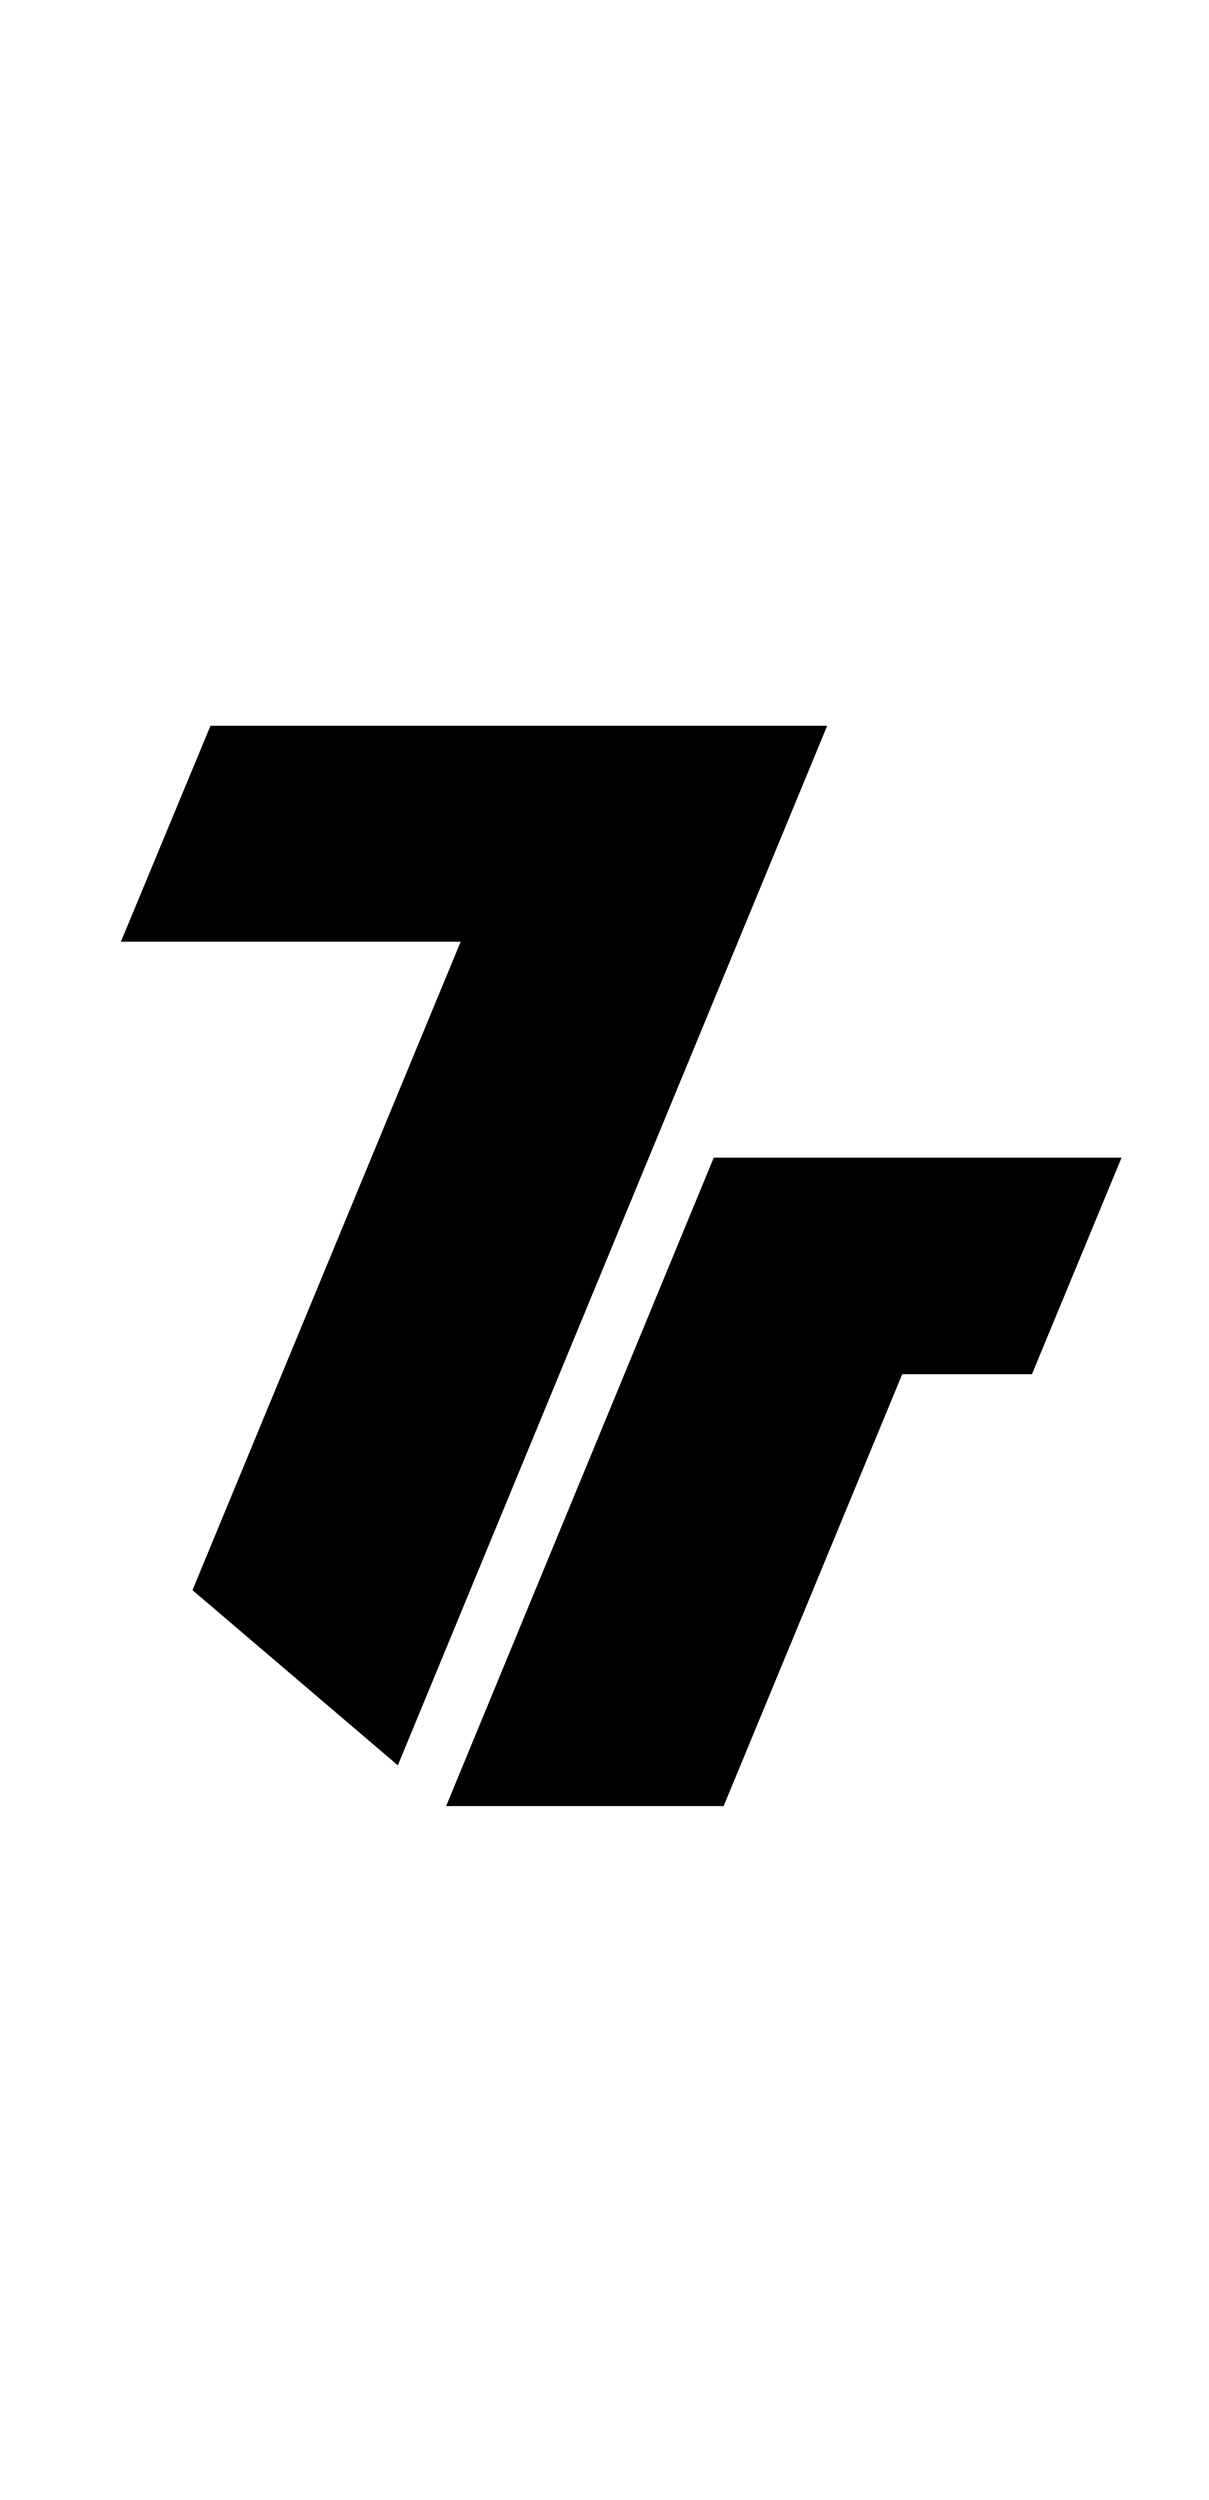
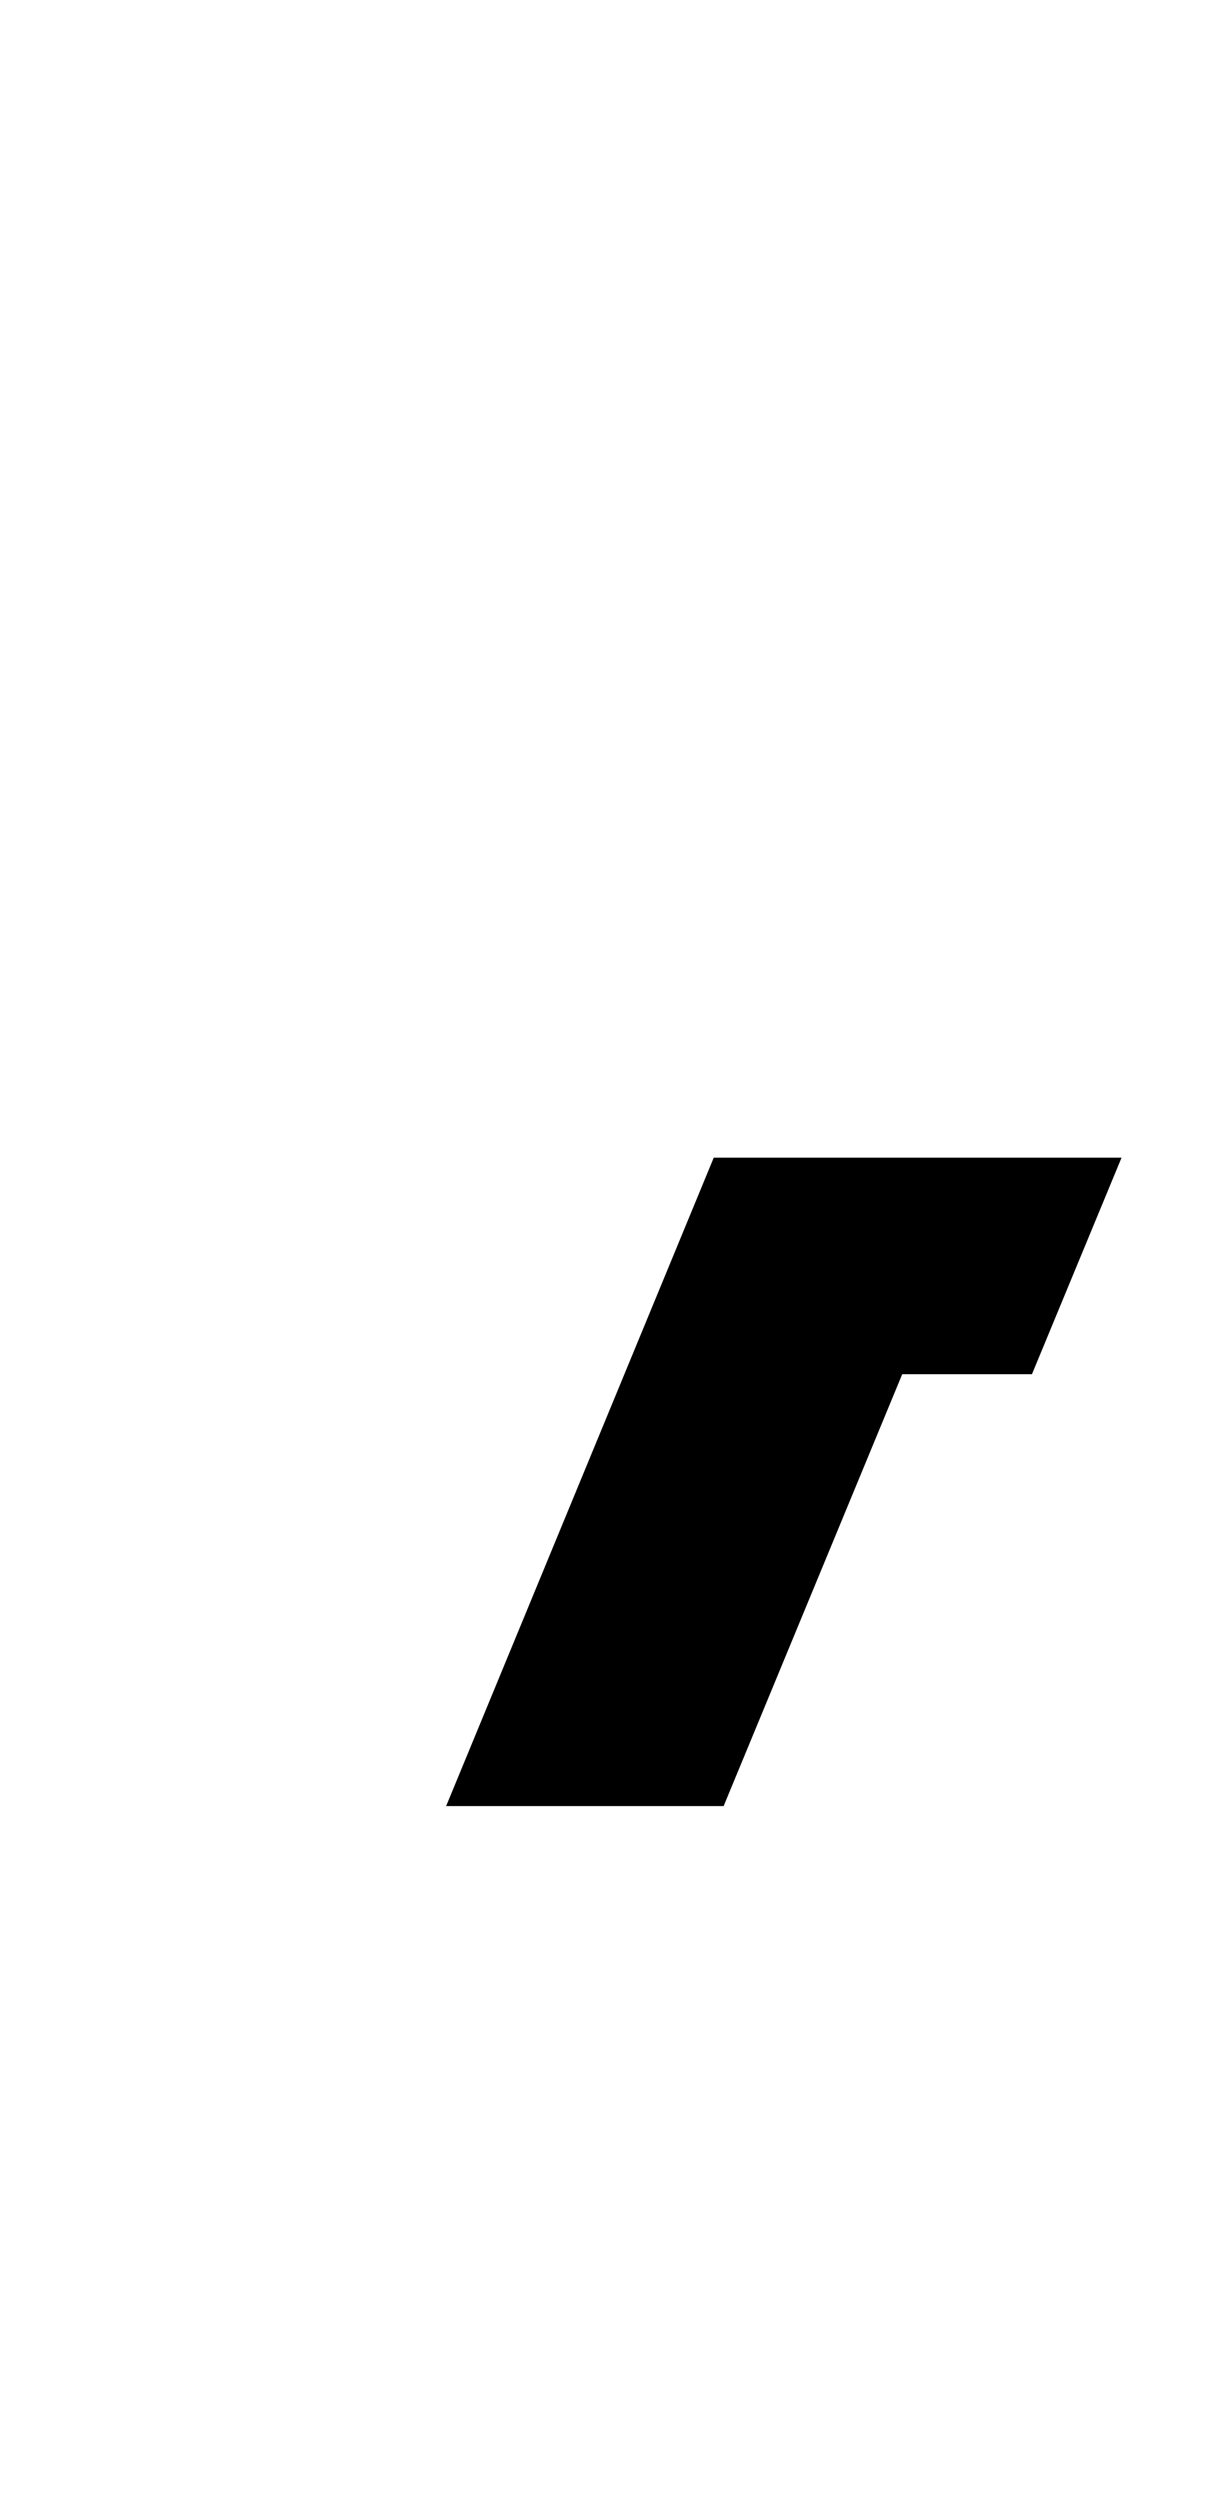
<svg xmlns="http://www.w3.org/2000/svg" width="30" height="62" viewBox="0 0 30 62" fill="none">
-   <path d="M9.872 43.783L20.526 18H5.223L3 23.356H11.431L4.776 39.438L9.872 43.783Z" fill="black" />
  <path d="M17.711 28.712L11.07 44.794H17.956L22.388 34.082H25.607L27.83 28.712H17.711Z" fill="black" />
</svg>